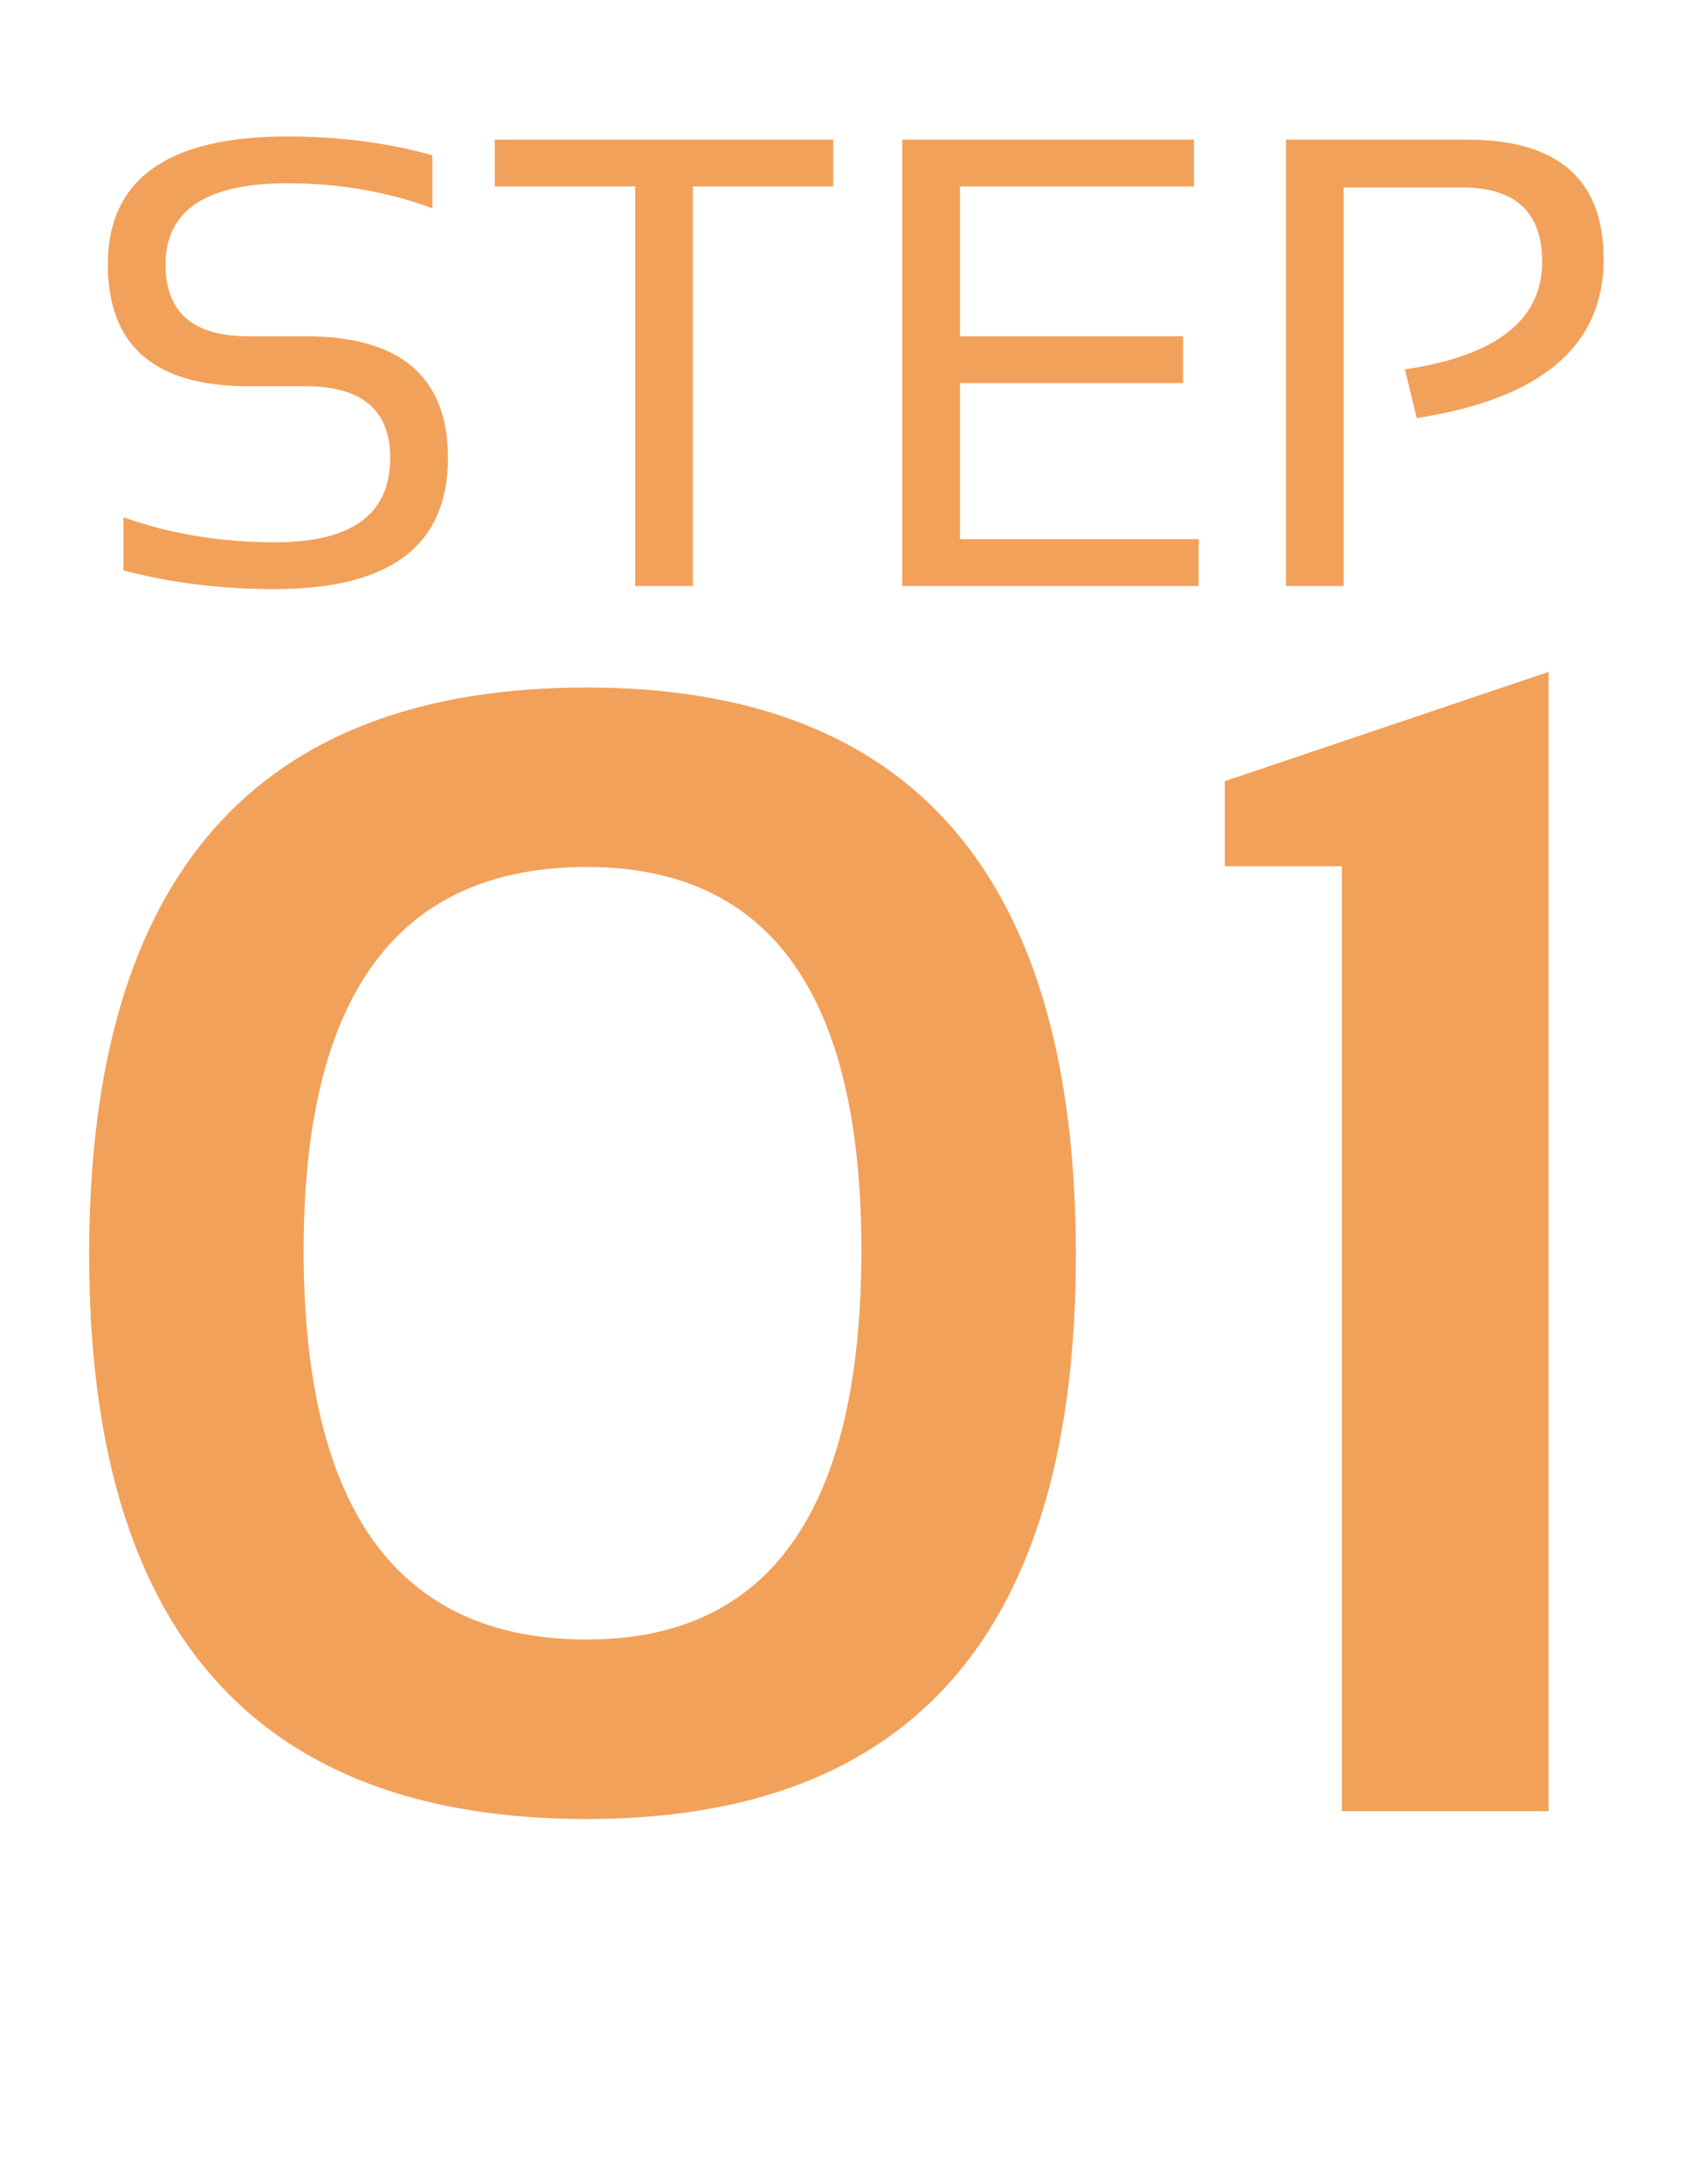
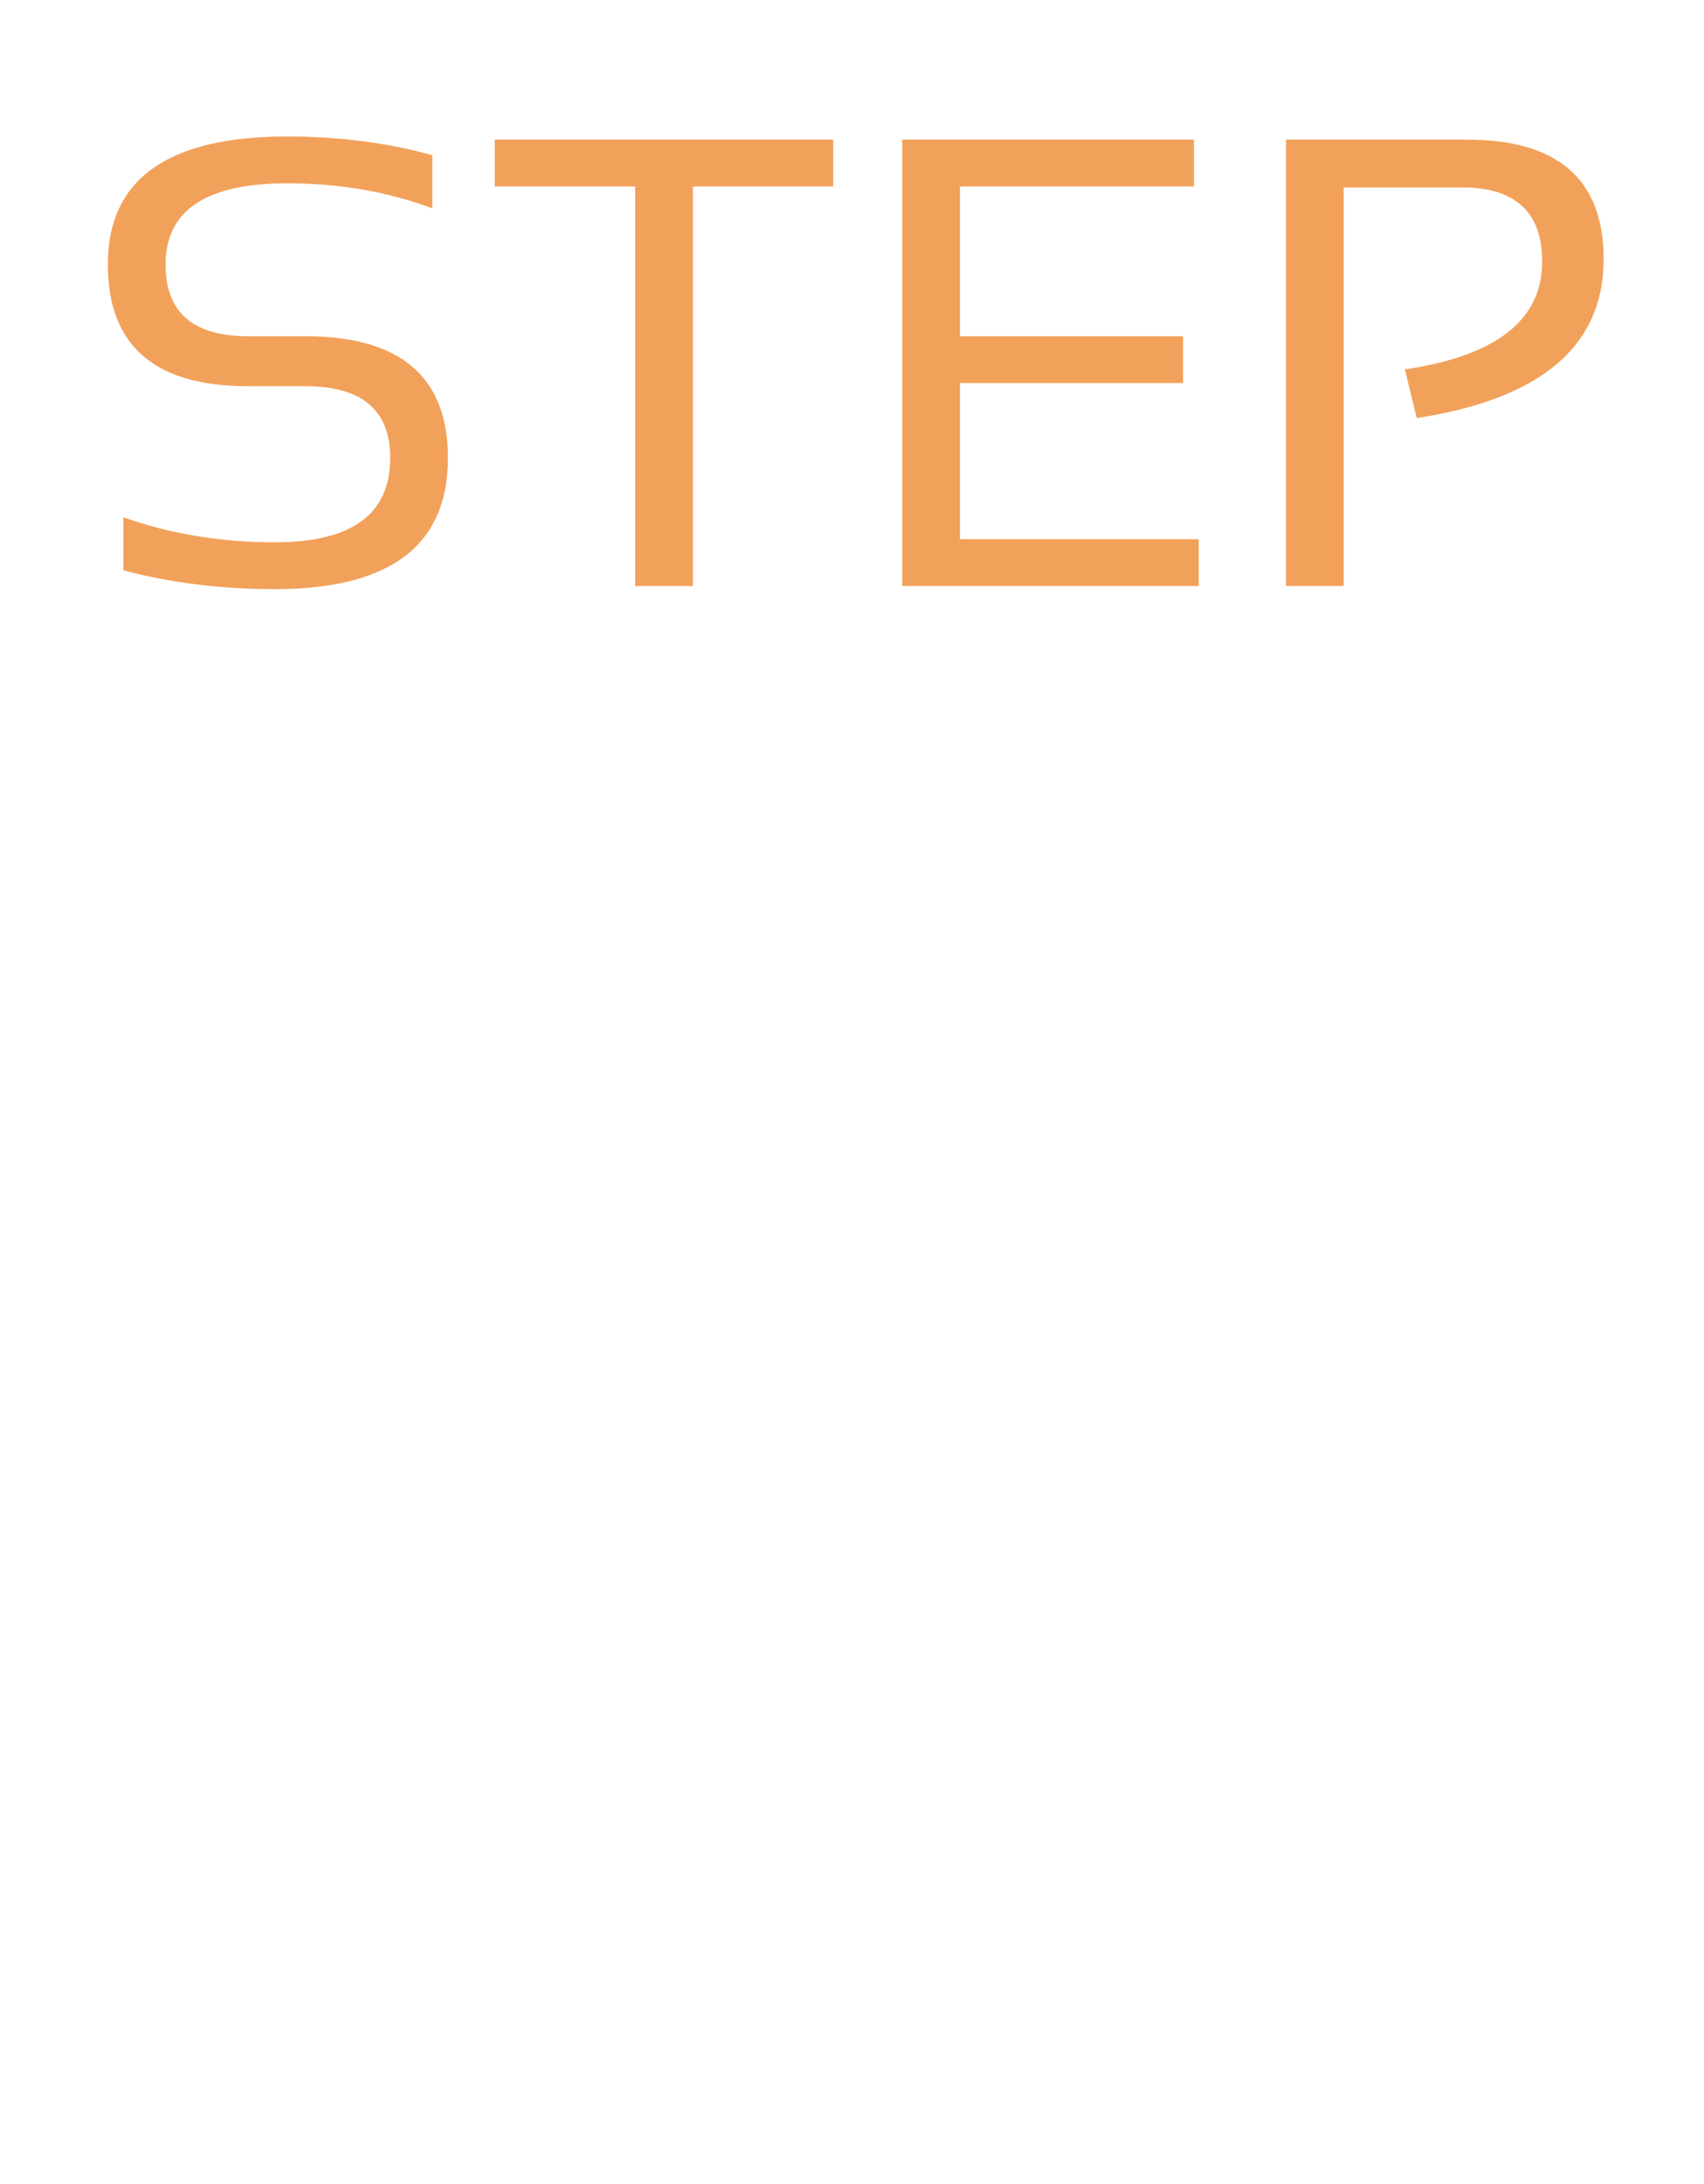
<svg xmlns="http://www.w3.org/2000/svg" width="32" height="41" viewBox="0 0 32 41" fill="none">
-   <path d="M5.702 23.468C5.702 28.341 7.475 30.777 11.02 30.777C14.457 30.777 16.176 28.341 16.176 23.468C16.176 18.673 14.457 16.275 11.02 16.275C7.475 16.275 5.702 18.673 5.702 23.468ZM1.674 23.556C1.674 16.456 4.789 12.906 11.02 12.906C17.143 12.906 20.204 16.456 20.204 23.556C20.204 30.616 17.143 34.147 11.02 34.147C4.789 34.147 1.674 30.616 1.674 23.556ZM25.199 34V16.261H23.002V14.664L29.081 12.613V34H25.199Z" fill="#F2A15A" />
  <path d="M2.318 10.707V9.711C3.197 10.023 4.146 10.18 5.166 10.18C6.607 10.18 7.328 9.652 7.328 8.598C7.328 7.699 6.797 7.25 5.734 7.25H4.656C2.902 7.25 2.025 6.488 2.025 4.965C2.025 3.363 3.148 2.562 5.395 2.562C6.371 2.562 7.279 2.68 8.119 2.914V3.91C7.279 3.598 6.371 3.441 5.395 3.441C3.871 3.441 3.109 3.949 3.109 4.965C3.109 5.863 3.625 6.312 4.656 6.312H5.734C7.52 6.312 8.412 7.074 8.412 8.598C8.412 10.238 7.33 11.059 5.166 11.059C4.146 11.059 3.197 10.941 2.318 10.707ZM15.648 2.621V3.5H13.012V11H11.928V3.5H9.291V2.621H15.648ZM22.422 2.621V3.5H18.027V6.312H22.217V7.191H18.027V10.121H22.51V11H16.943V2.621H22.422ZM24.15 11V2.621H27.549C29.26 2.621 30.115 3.369 30.115 4.865C30.115 6.494 28.945 7.488 26.605 7.848L26.383 6.934C28.102 6.68 28.961 6.006 28.961 4.912C28.961 3.982 28.457 3.518 27.449 3.518H25.234V11H24.15Z" fill="#F2A15A" />
</svg>